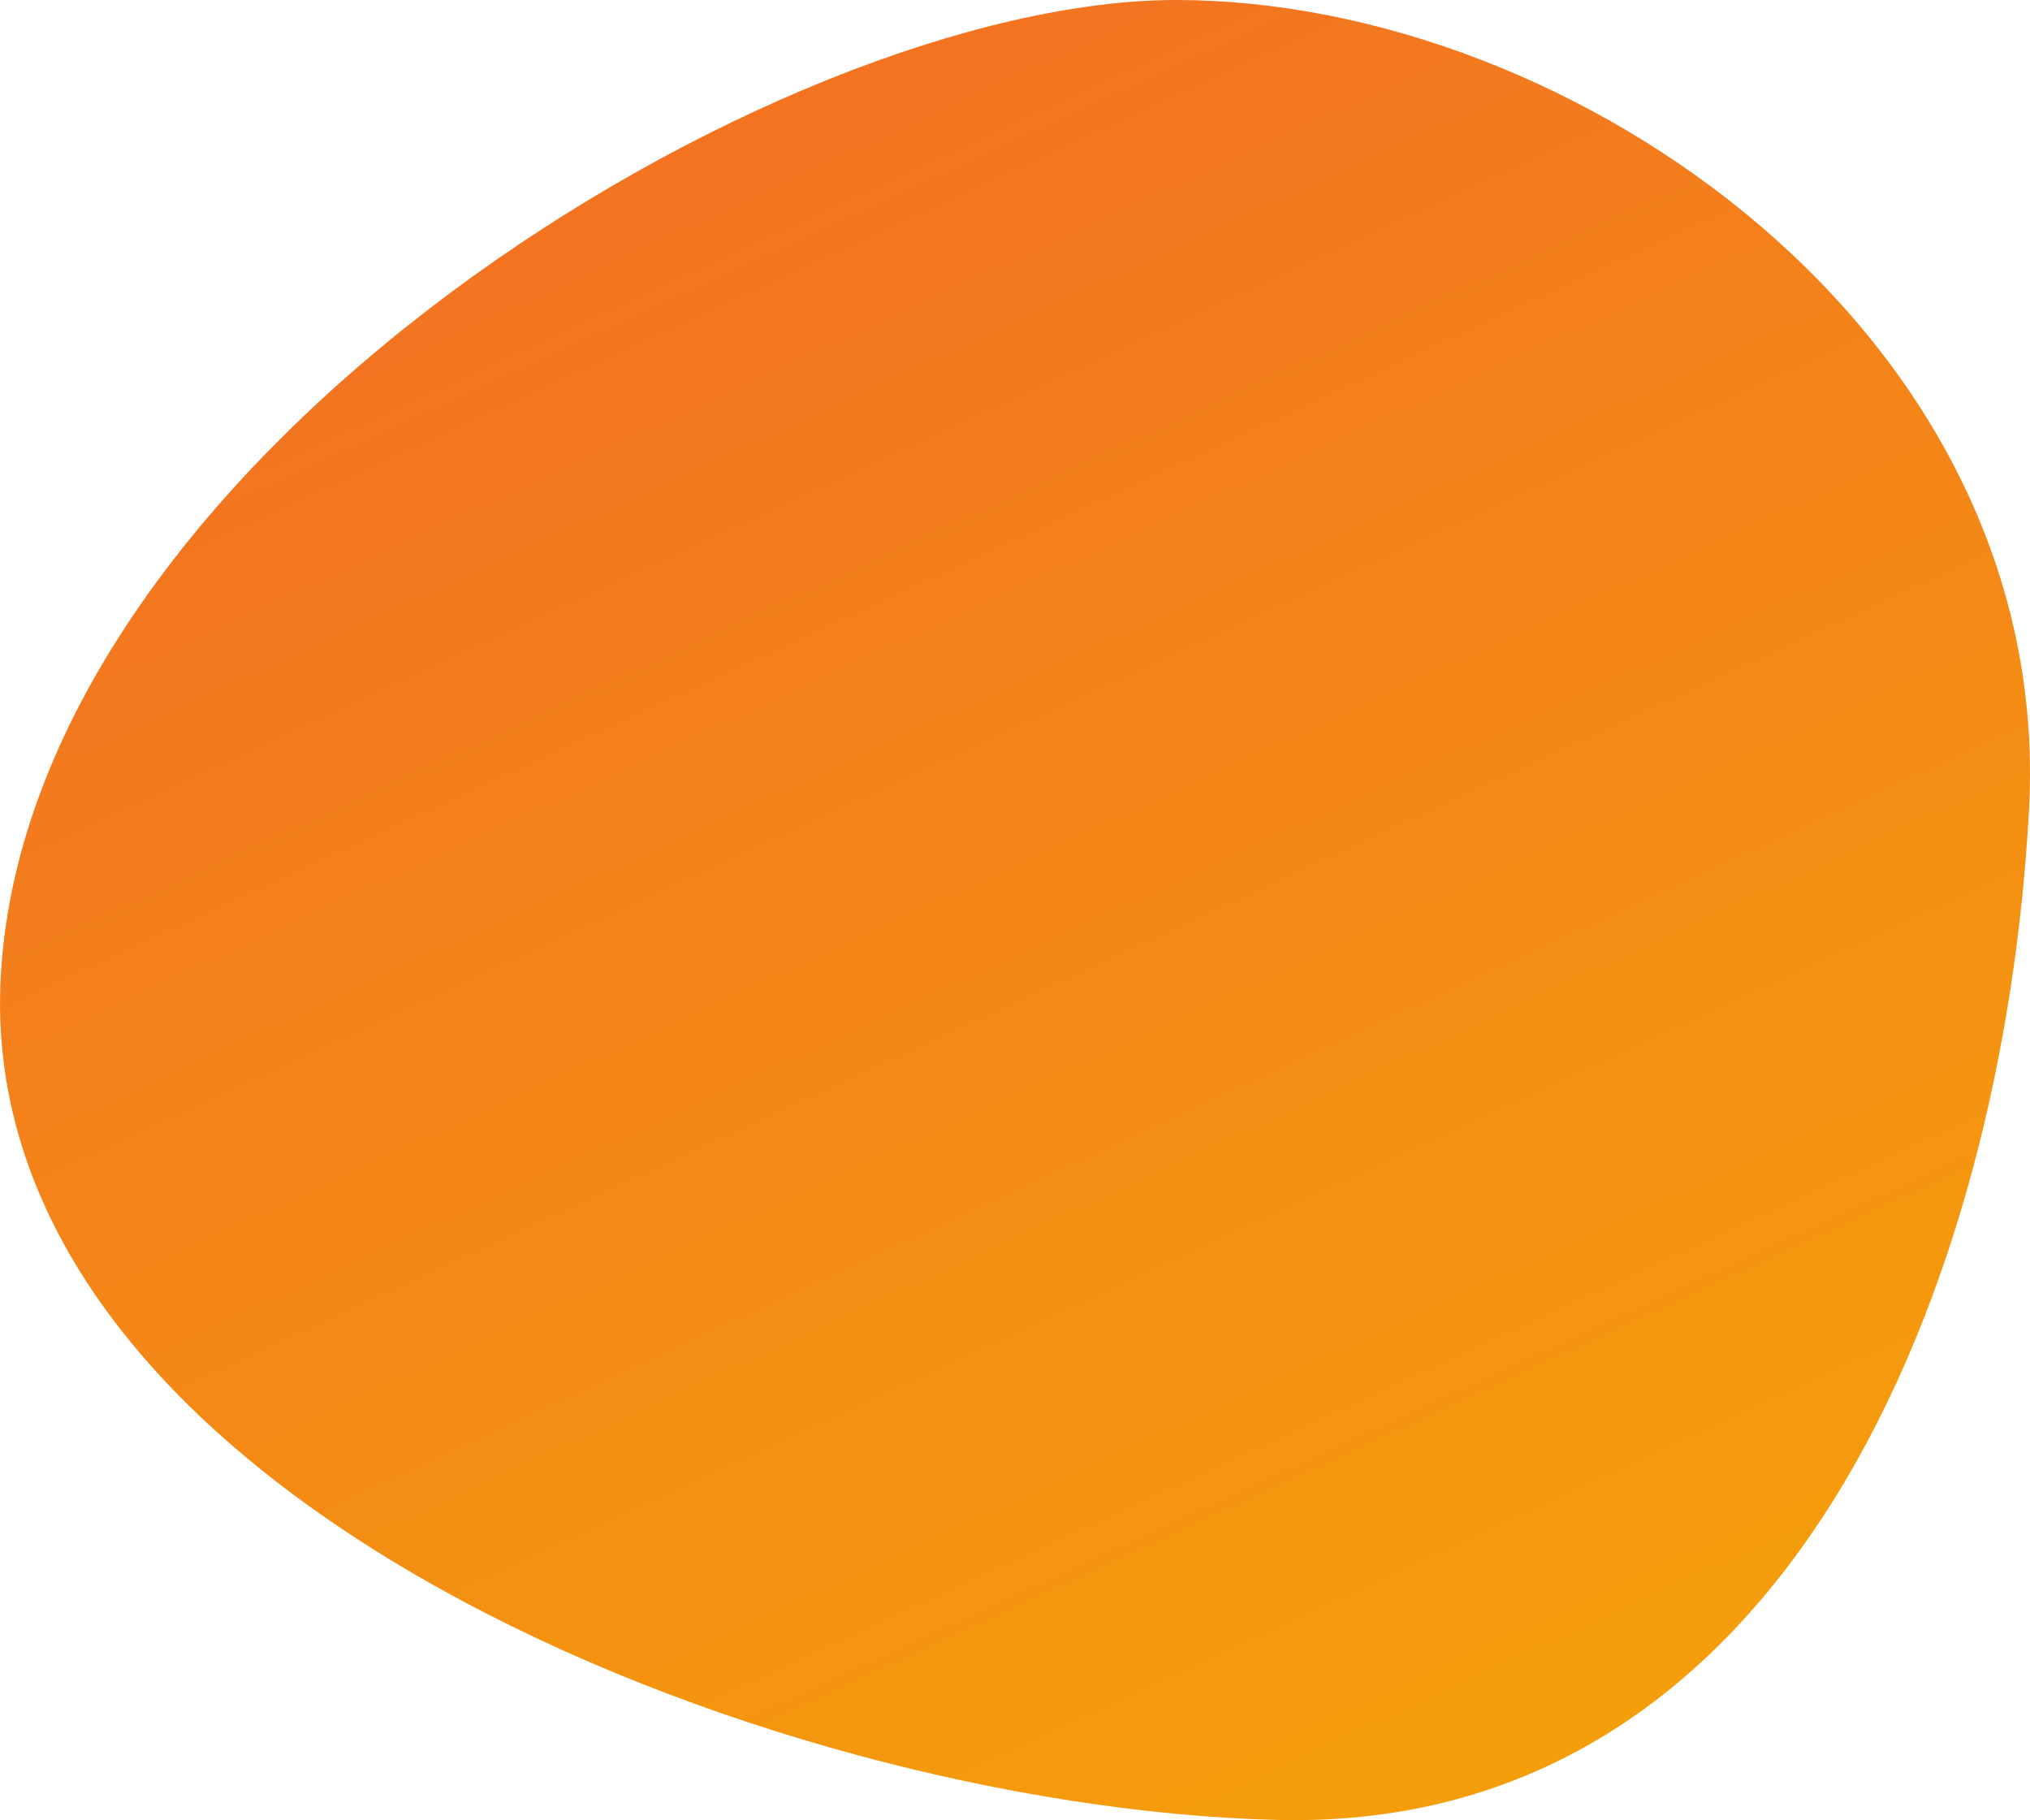
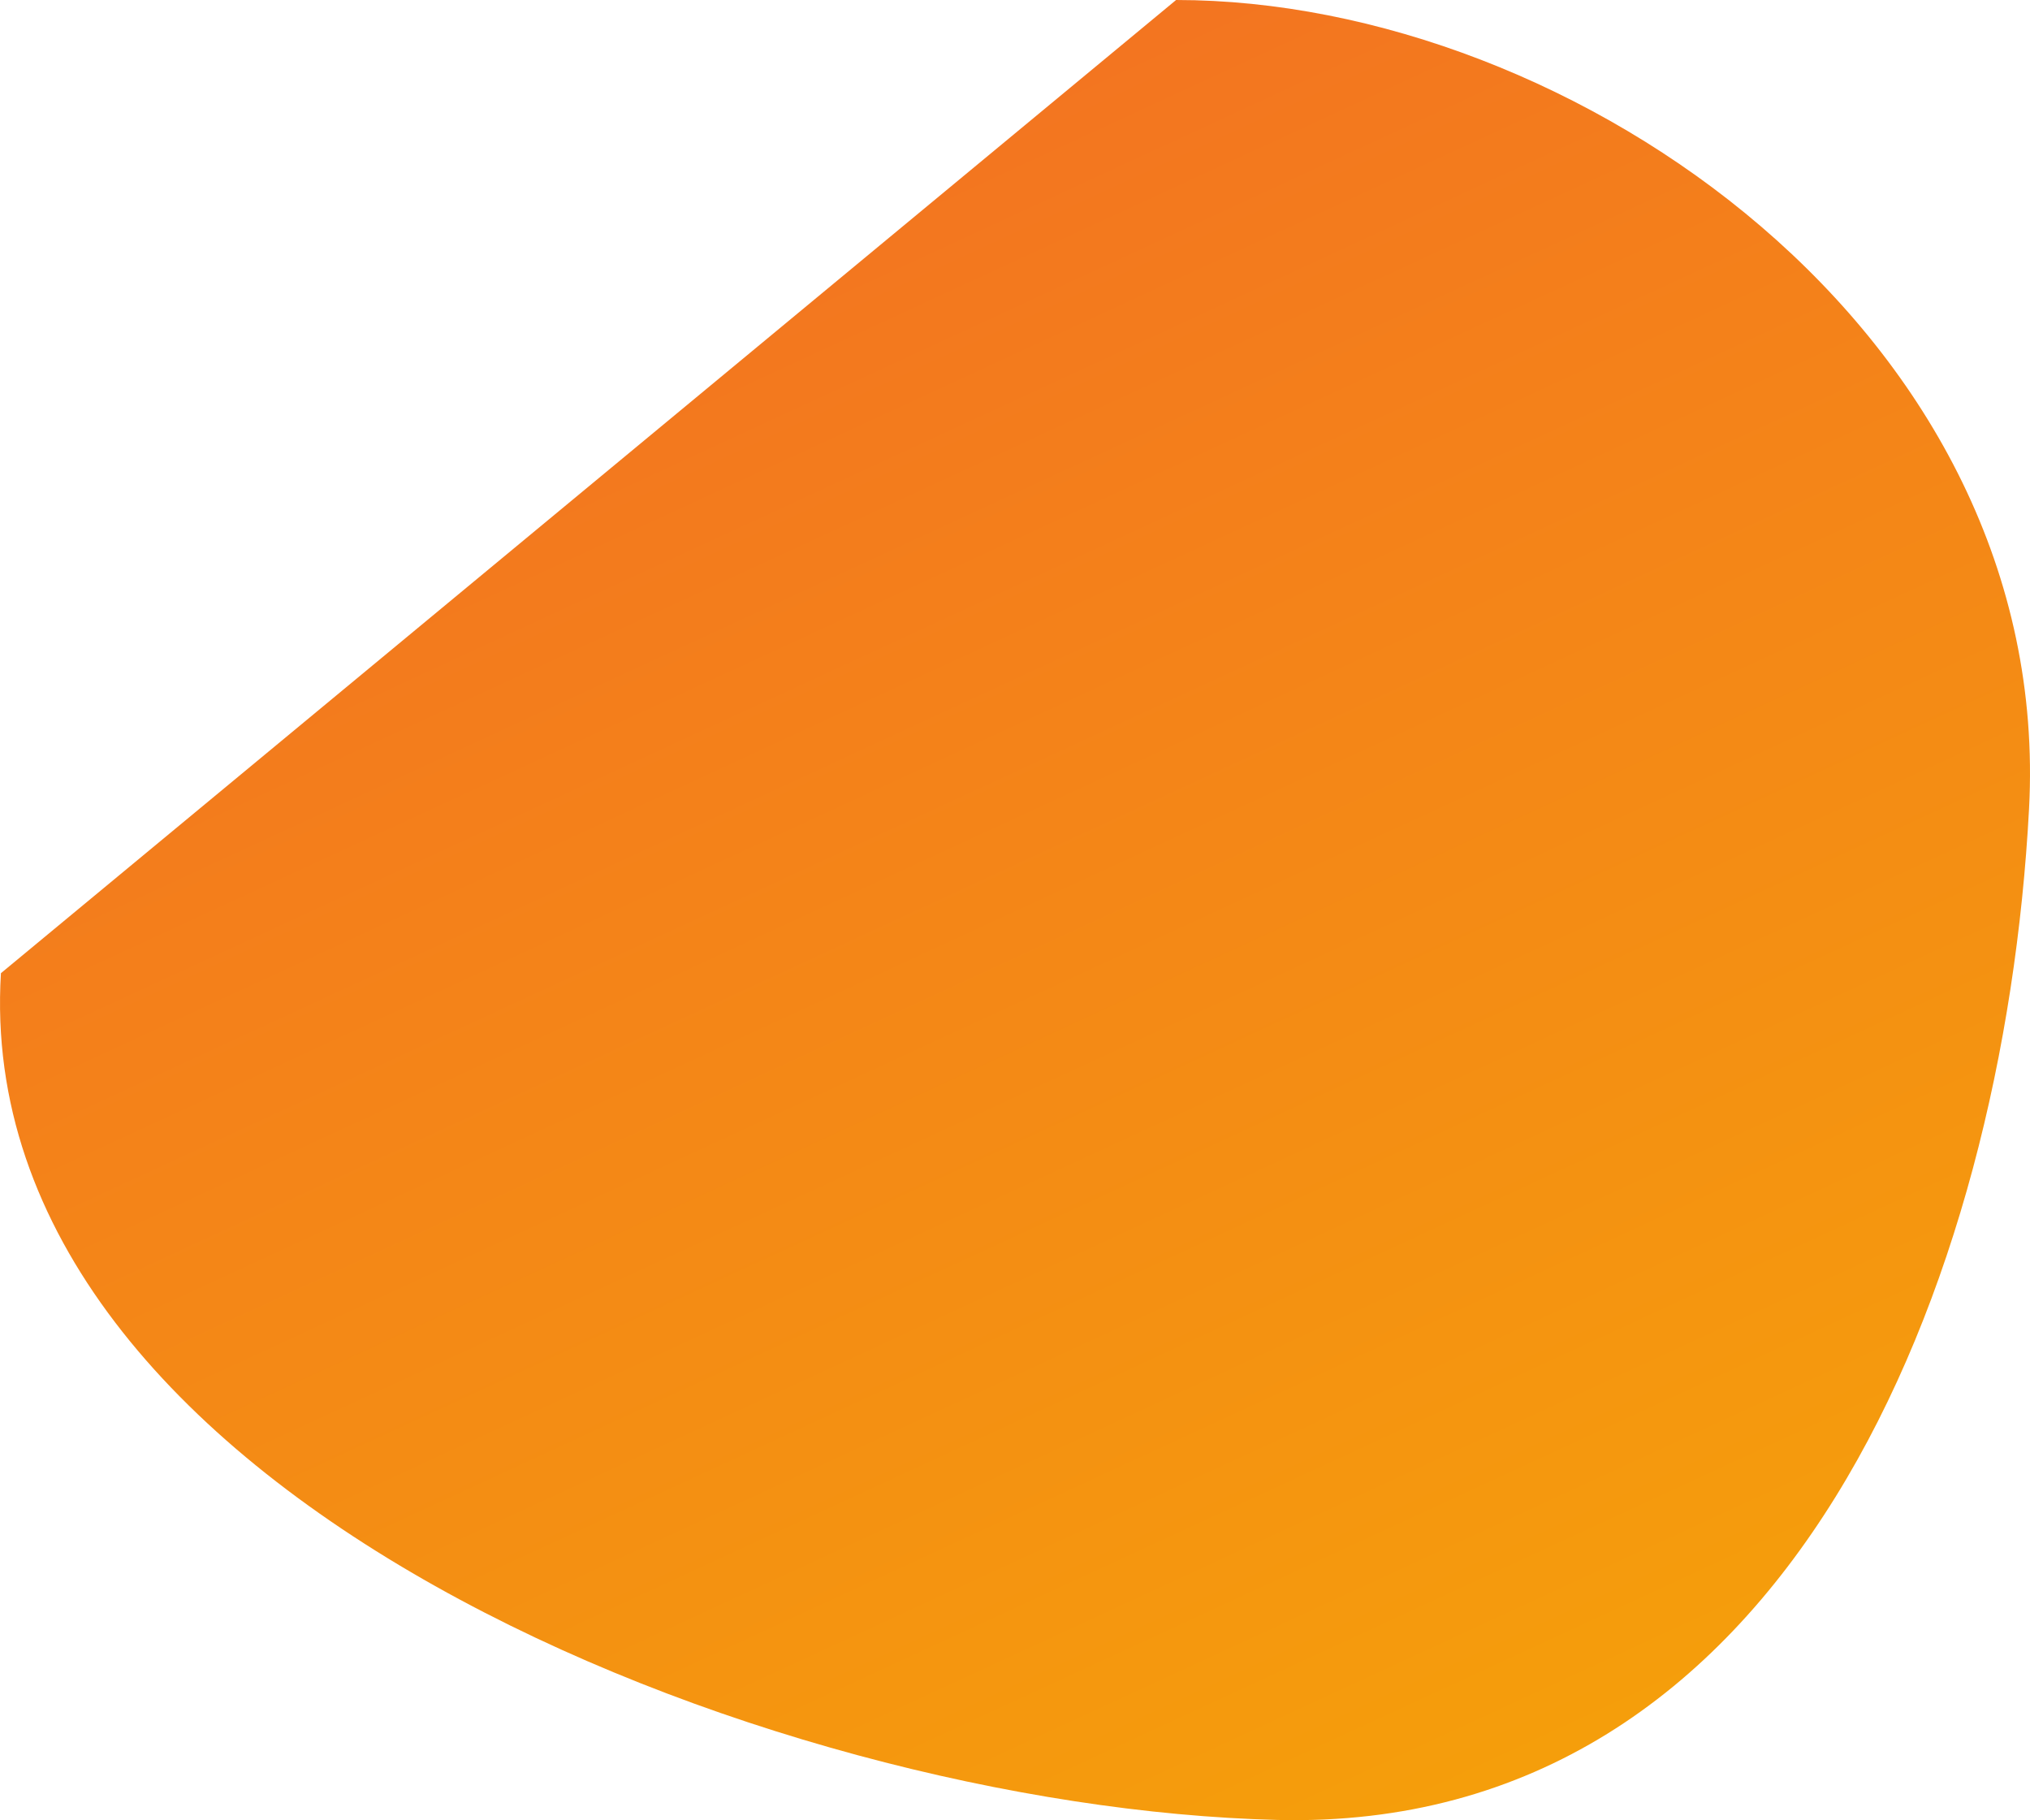
<svg xmlns="http://www.w3.org/2000/svg" width="546.216" height="489.669" viewBox="0 0 546.216 489.669">
  <defs>
    <linearGradient id="linear-gradient" x1="0.305" y1="0.105" x2="0.748" y2="0.965" gradientUnits="objectBoundingBox">
      <stop offset="0" stop-color="#F37321" />
      <stop offset="1" stop-color="#f59e0b" />
    </linearGradient>
  </defs>
-   <path id="orange-blob-alt" d="M251.923,2.415c107.1,0,236.307,90.1,229.506,217.605s-64.6,275.405-202.3,272.006-351.909-88.4-343.408-227.8S144.82,2.415,251.923,2.415Z" transform="translate(64.529 -2.415)" fill="url(#linear-gradient)" />
+   <path id="orange-blob-alt" d="M251.923,2.415c107.1,0,236.307,90.1,229.506,217.605s-64.6,275.405-202.3,272.006-351.909-88.4-343.408-227.8Z" transform="translate(64.529 -2.415)" fill="url(#linear-gradient)" />
</svg>